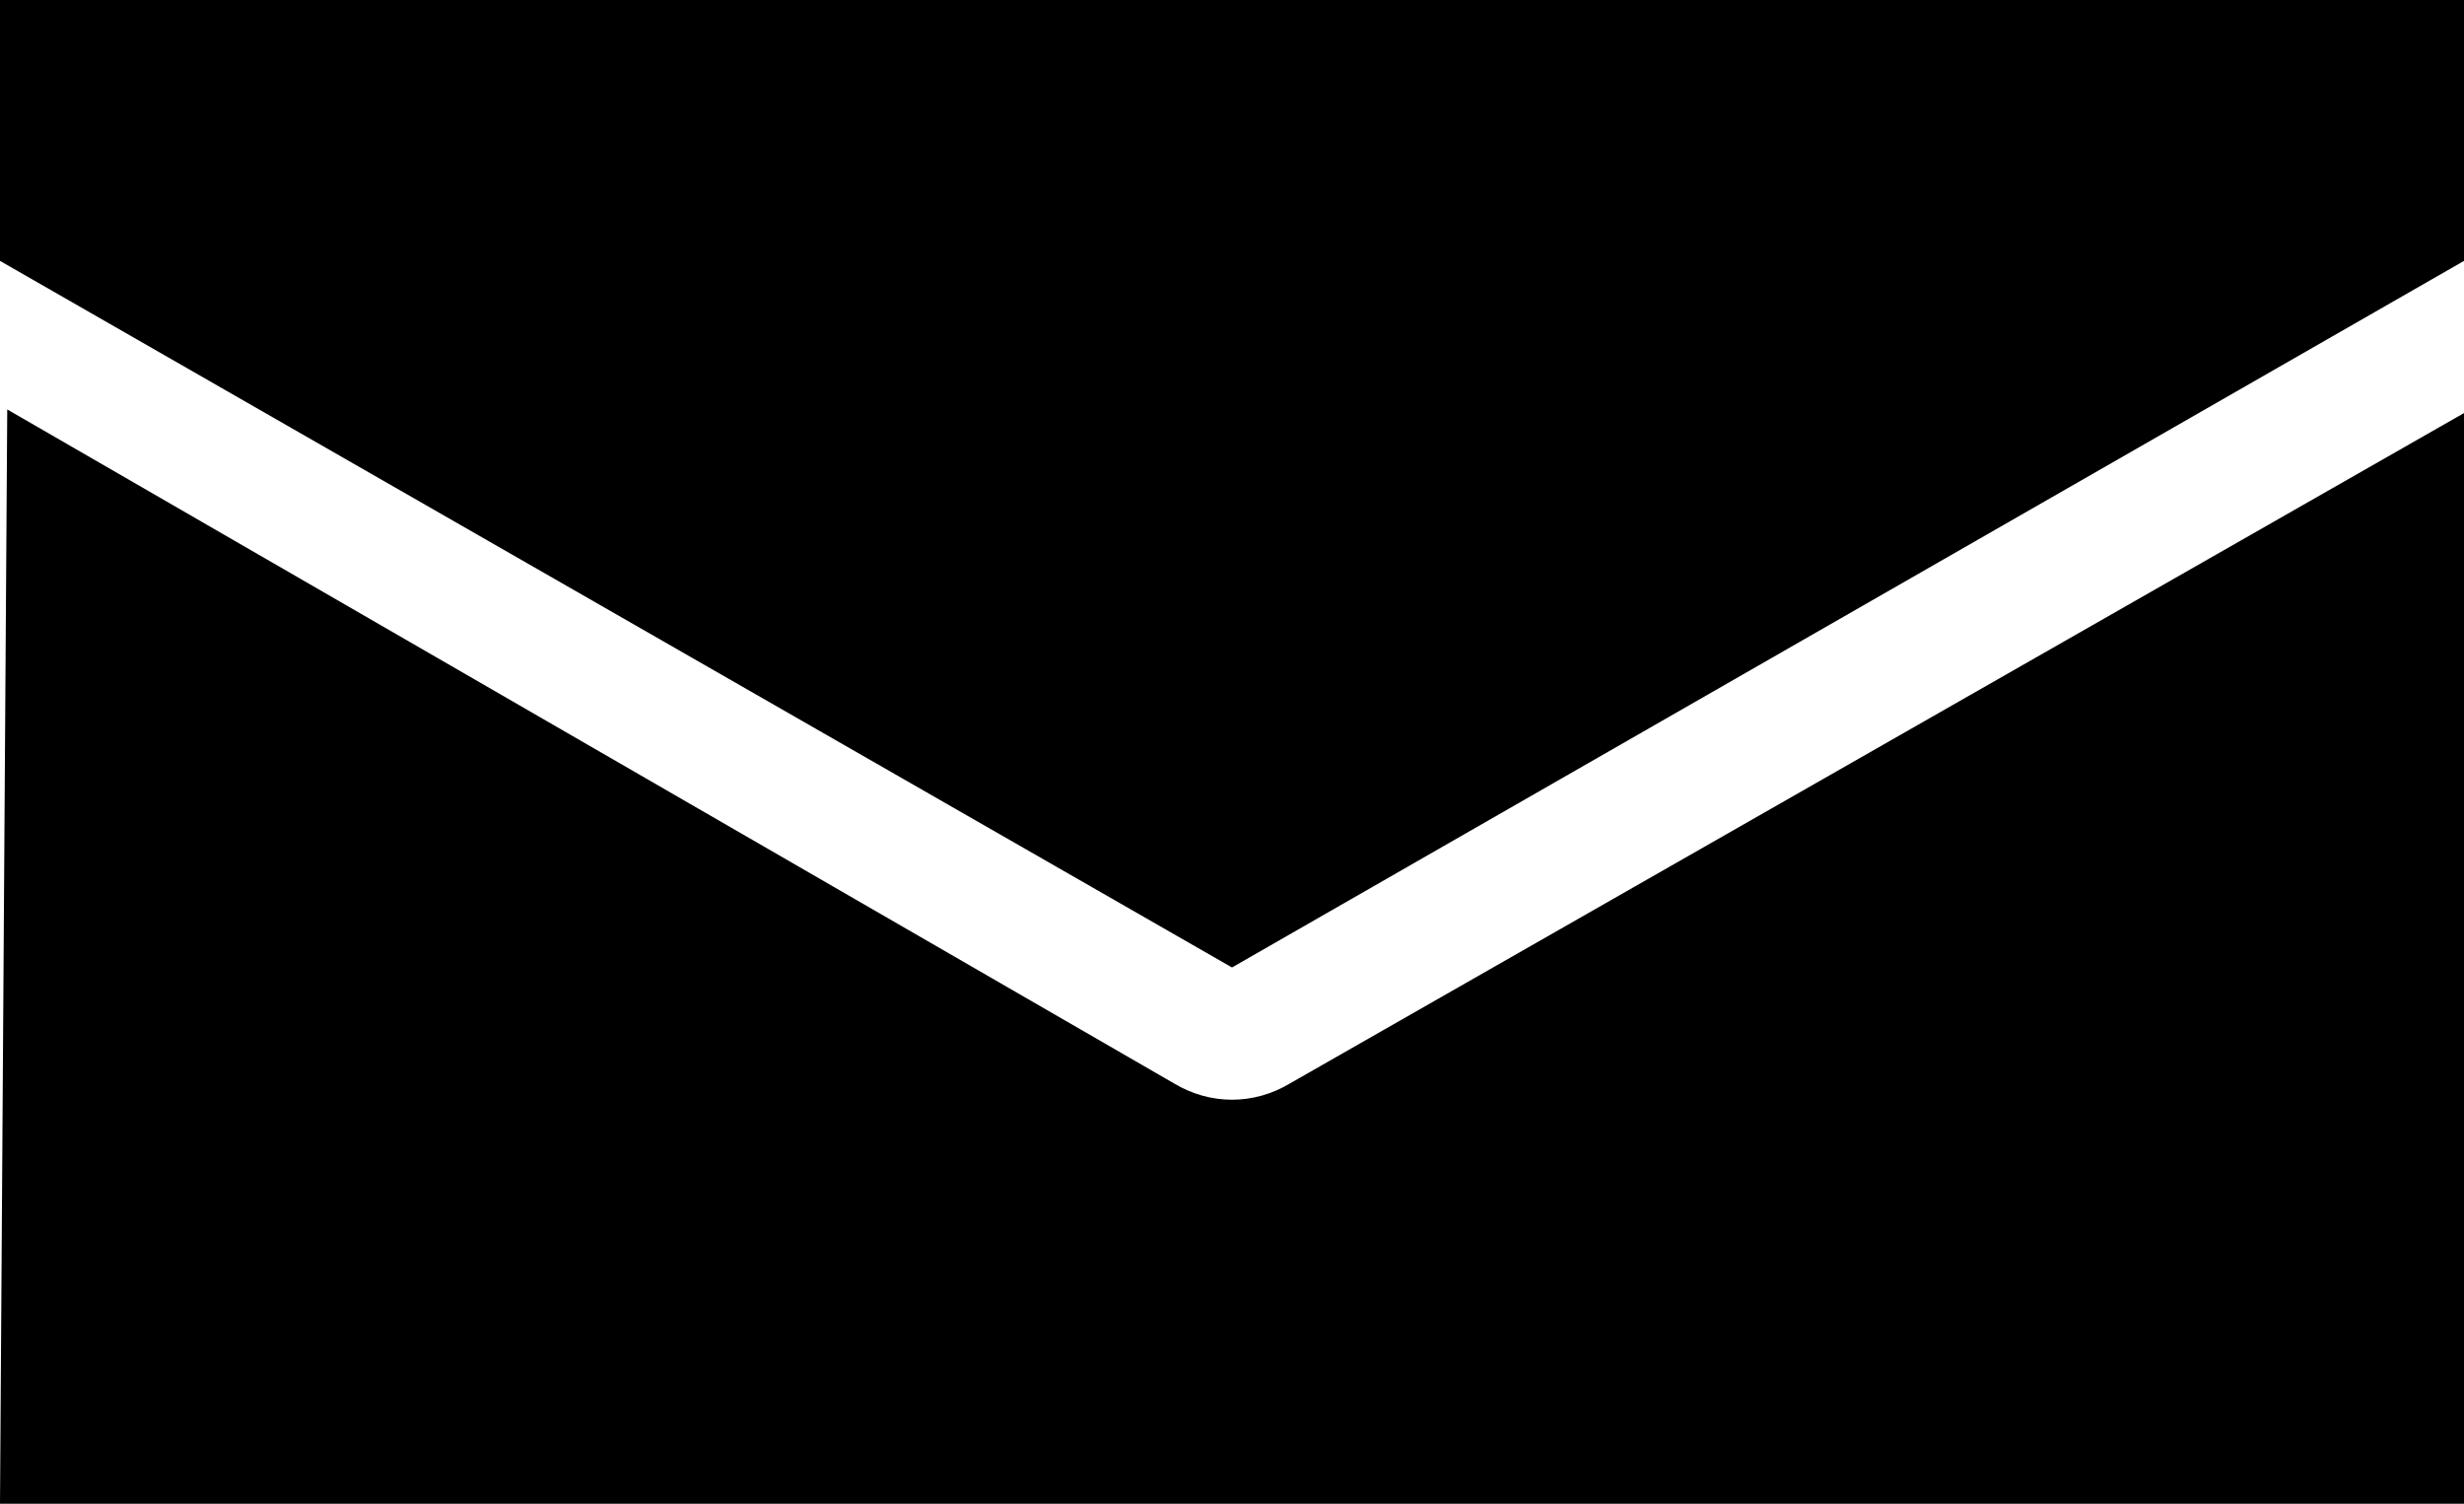
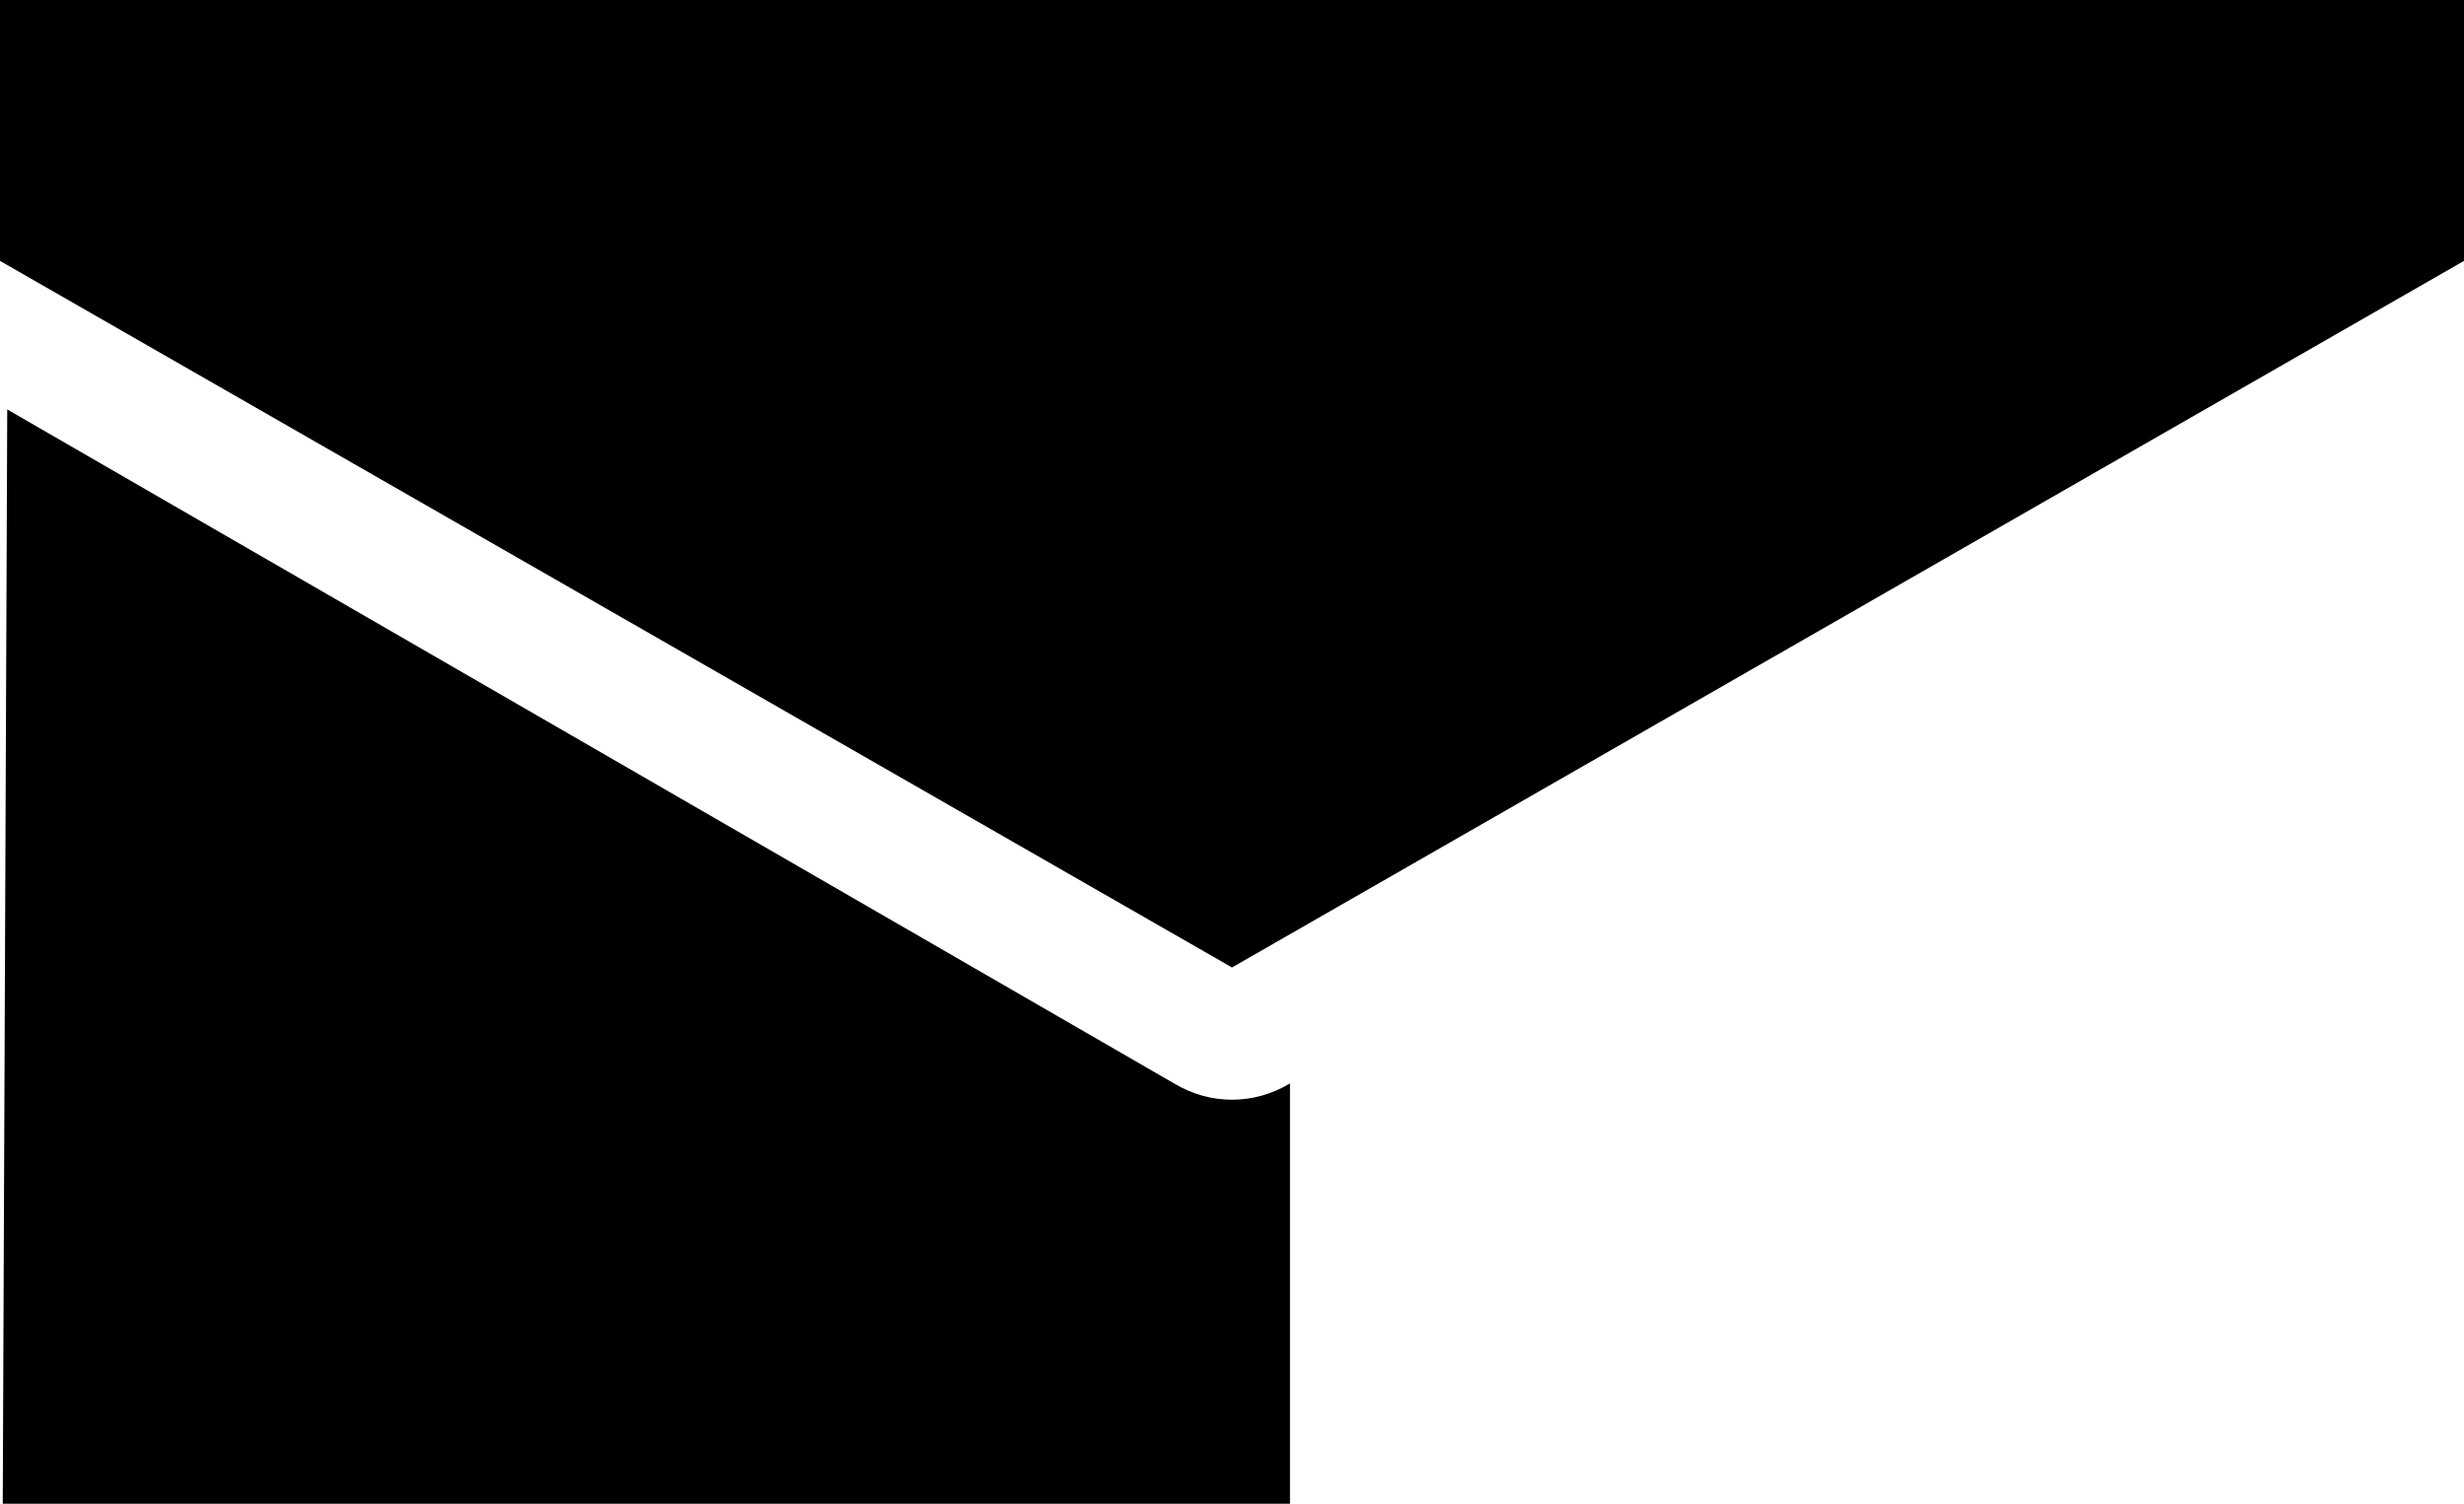
<svg xmlns="http://www.w3.org/2000/svg" version="1.1" id="Ebene_1" x="0px" y="0px" viewBox="0 0 68 41.5" style="enable-background:new 0 0 68 41.5;" xml:space="preserve">
  <g>
-     <path d="M0,7.2V0h68v7.2L34,26.7L0,7.2z M0.2,11.3l32.2,18.6c1,0.6,2.2,0.6,3.2,0L68,11.4v30.1H0L0.2,11.3z" />
+     <path d="M0,7.2V0h68v7.2L34,26.7L0,7.2z M0.2,11.3l32.2,18.6c1,0.6,2.2,0.6,3.2,0v30.1H0L0.2,11.3z" />
  </g>
</svg>